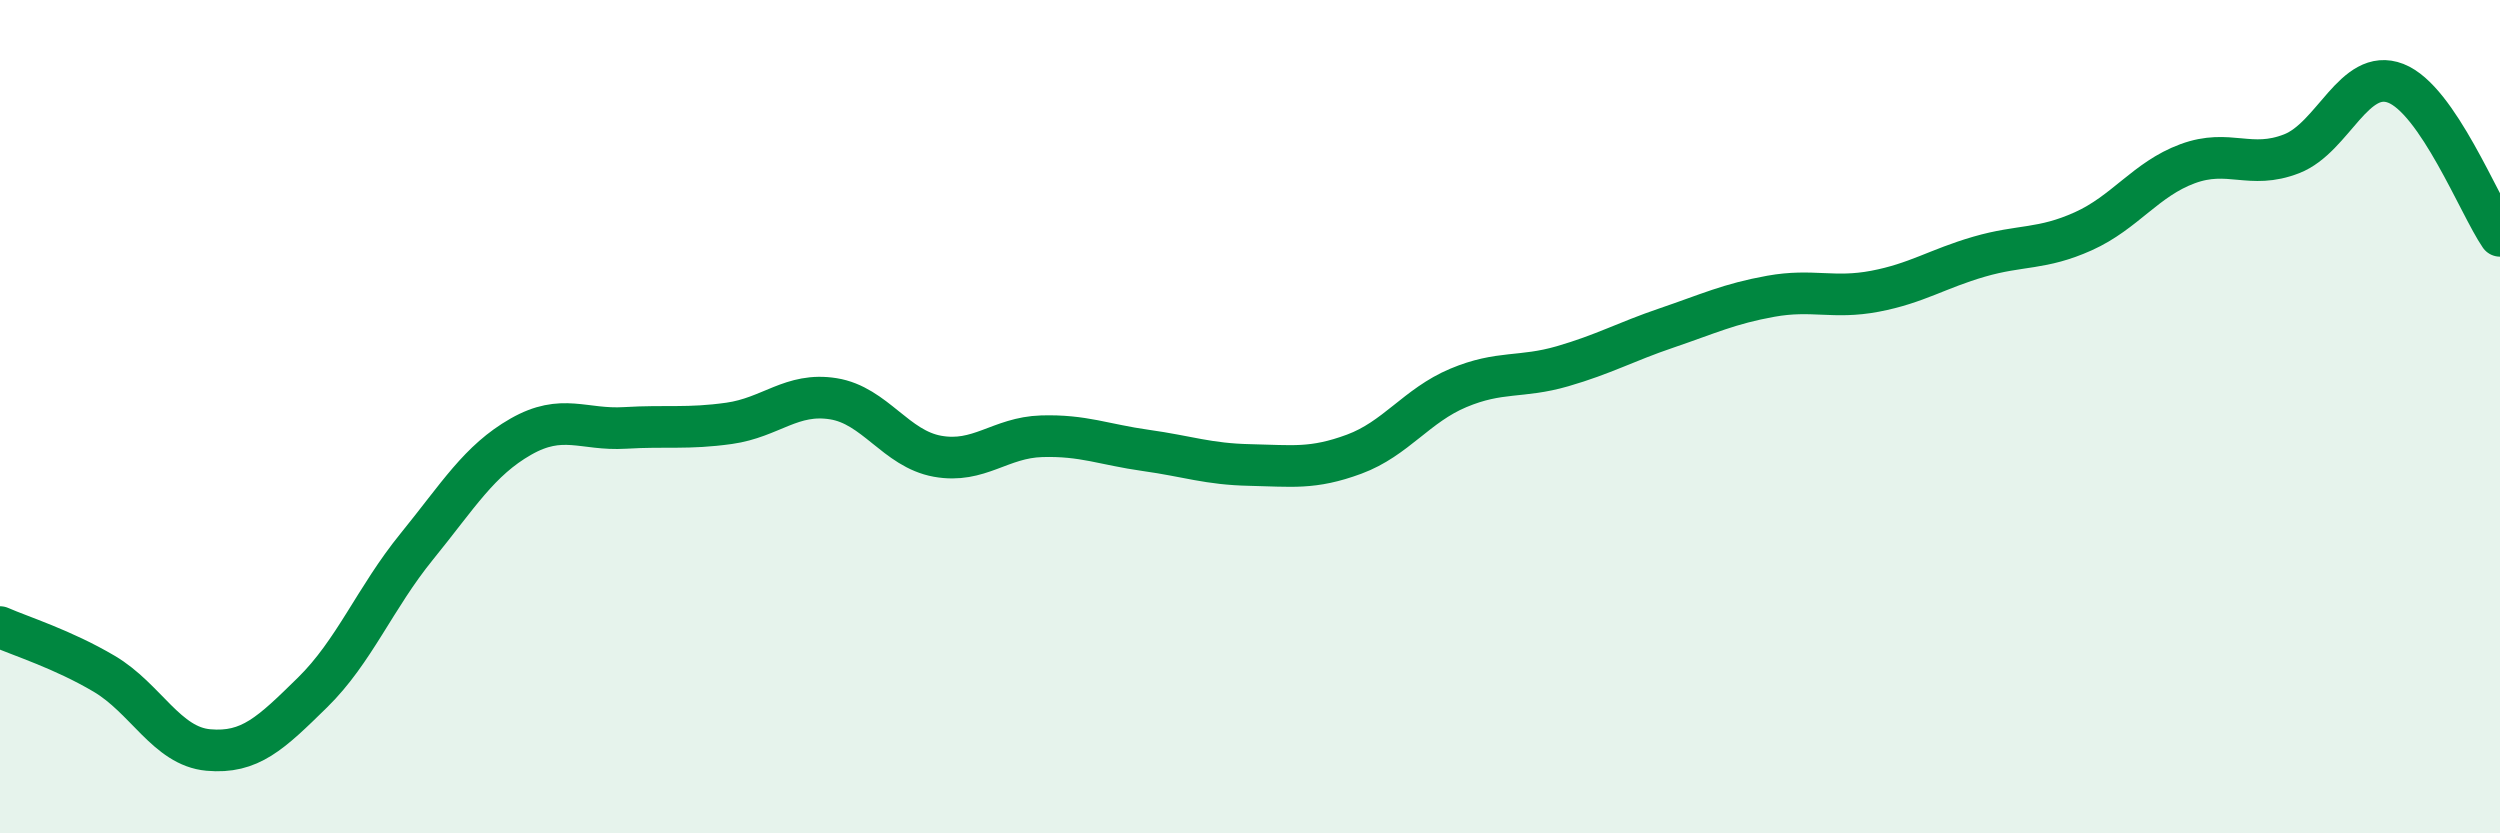
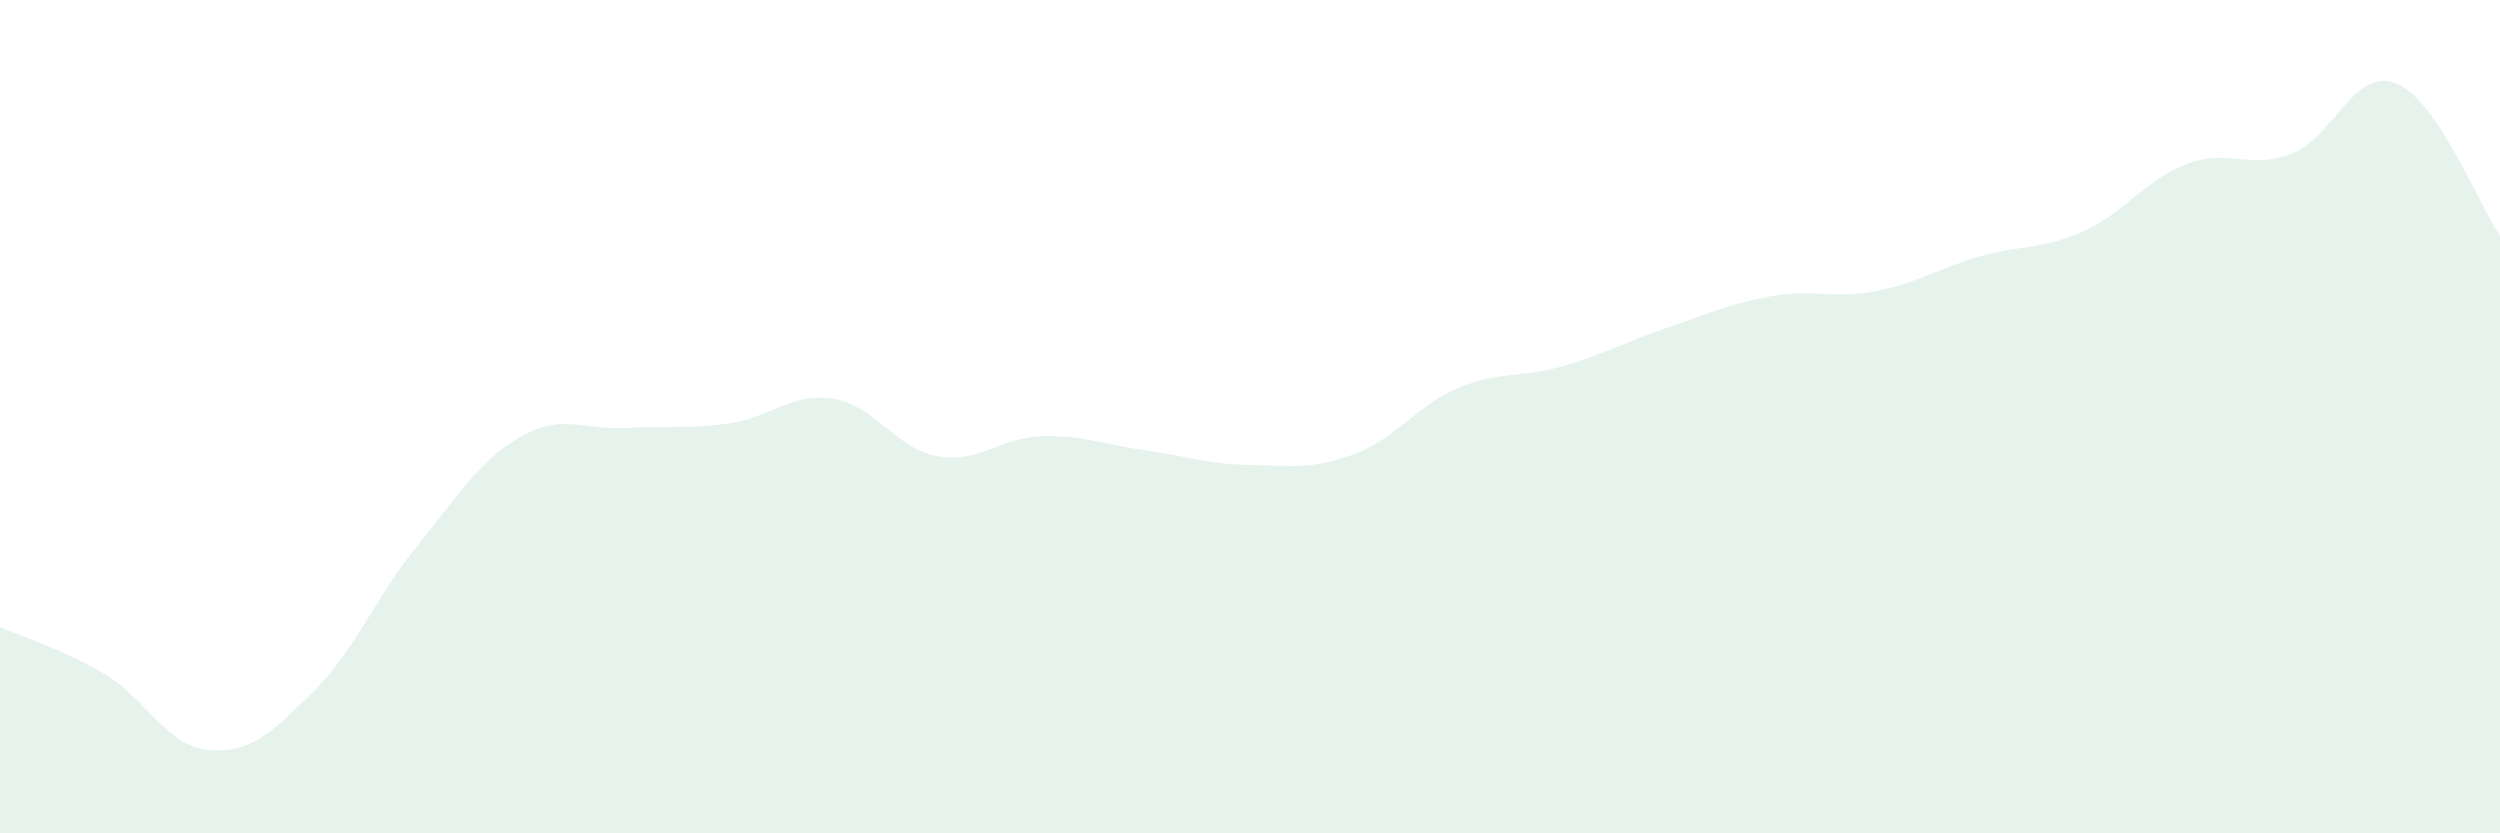
<svg xmlns="http://www.w3.org/2000/svg" width="60" height="20" viewBox="0 0 60 20">
  <path d="M 0,15.05 C 0.5,15.27 1.5,15.58 2.5,16.17 C 3.5,16.76 4,17.91 5,18 C 6,18.09 6.5,17.6 7.5,16.62 C 8.5,15.64 9,14.35 10,13.12 C 11,11.89 11.5,11.05 12.5,10.48 C 13.5,9.91 14,10.33 15,10.27 C 16,10.21 16.5,10.3 17.5,10.16 C 18.5,10.02 19,9.41 20,9.57 C 21,9.73 21.5,10.77 22.5,10.95 C 23.5,11.13 24,10.5 25,10.47 C 26,10.44 26.5,10.67 27.5,10.81 C 28.5,10.95 29,11.14 30,11.16 C 31,11.18 31.5,11.27 32.5,10.9 C 33.5,10.53 34,9.73 35,9.31 C 36,8.89 36.5,9.08 37.5,8.79 C 38.5,8.5 39,8.21 40,7.87 C 41,7.53 41.5,7.29 42.5,7.11 C 43.5,6.93 44,7.18 45,6.99 C 46,6.8 46.5,6.45 47.5,6.16 C 48.5,5.87 49,6 50,5.55 C 51,5.1 51.5,4.3 52.5,3.93 C 53.5,3.56 54,4.08 55,3.69 C 56,3.3 56.5,1.61 57.5,2 C 58.5,2.39 59.5,4.93 60,5.66L60 20L0 20Z" fill="#008740" opacity="0.1" stroke-linecap="round" stroke-linejoin="round" />
-   <path d="M 0,15.05 C 0.5,15.27 1.5,15.58 2.5,16.17 C 3.5,16.76 4,17.91 5,18 C 6,18.09 6.5,17.6 7.5,16.62 C 8.5,15.64 9,14.35 10,13.12 C 11,11.89 11.5,11.05 12.5,10.48 C 13.5,9.91 14,10.33 15,10.27 C 16,10.21 16.5,10.3 17.5,10.16 C 18.5,10.02 19,9.41 20,9.57 C 21,9.73 21.5,10.77 22.5,10.95 C 23.5,11.13 24,10.5 25,10.47 C 26,10.44 26.5,10.67 27.5,10.81 C 28.5,10.95 29,11.14 30,11.16 C 31,11.18 31.5,11.27 32.5,10.9 C 33.5,10.53 34,9.73 35,9.31 C 36,8.89 36.5,9.08 37.5,8.79 C 38.5,8.5 39,8.21 40,7.87 C 41,7.53 41.5,7.29 42.5,7.11 C 43.5,6.93 44,7.18 45,6.99 C 46,6.8 46.5,6.45 47.5,6.16 C 48.5,5.87 49,6 50,5.55 C 51,5.1 51.5,4.3 52.5,3.93 C 53.5,3.56 54,4.08 55,3.69 C 56,3.3 56.5,1.61 57.5,2 C 58.5,2.39 59.5,4.93 60,5.66" stroke="#008740" stroke-width="1" fill="none" stroke-linecap="round" stroke-linejoin="round" />
</svg>